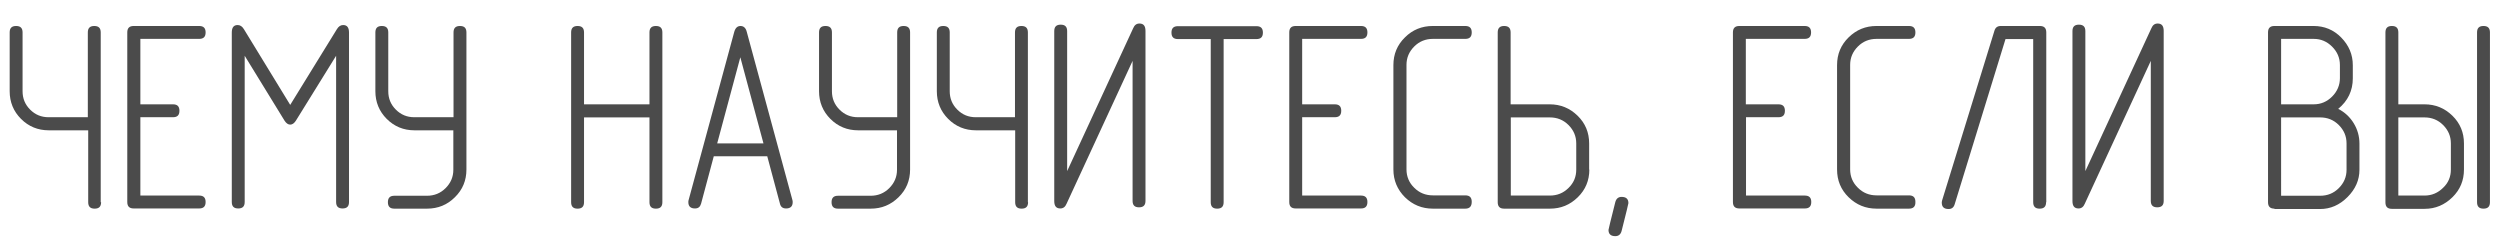
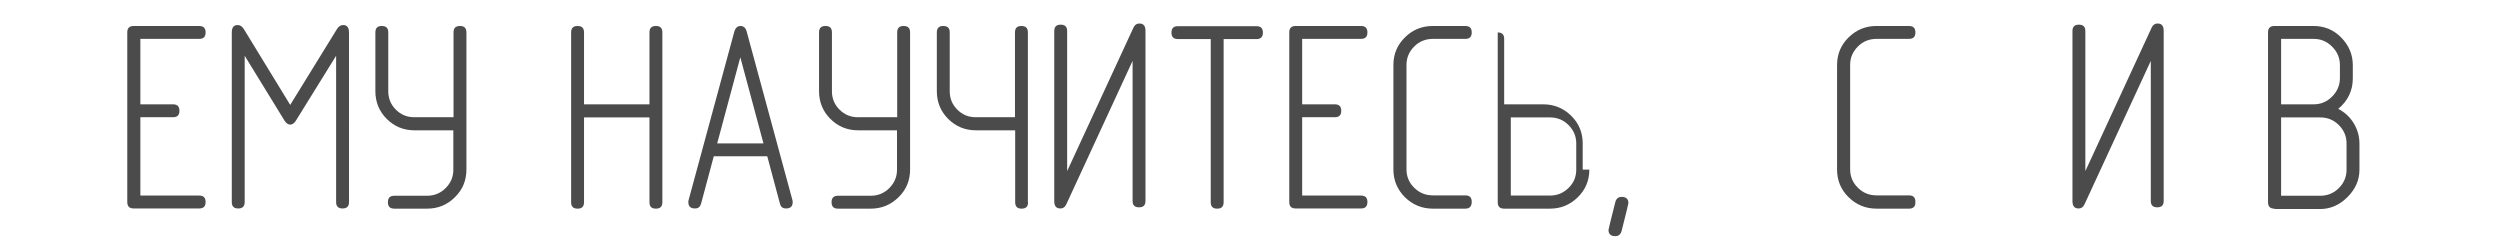
<svg xmlns="http://www.w3.org/2000/svg" id="Layer_1" x="0px" y="0px" viewBox="0 0 1318 125" style="enable-background:new 0 0 1318 125;" xml:space="preserve">
  <style type="text/css"> .st0{fill:#4B4B4B;} </style>
  <g>
-     <path class="st0" d="M53.3,106.6c0,2.3-1.1,3.4-3.4,3.4s-3.4-1.1-3.4-3.4V68.7H25.7c-5.7,0-10.6-2-14.6-6s-6-8.9-6-14.6v-31 c0-2.3,1.1-3.4,3.4-3.4s3.4,1.1,3.4,3.4v31c0,3.8,1.3,7,4,9.7s5.9,4,9.7,4h20.7V17.1c0-2.3,1.1-3.4,3.4-3.4s3.4,1.1,3.4,3.4V106.6z " />
    <path class="st0" d="M74,61.9v41.2h31c2.3,0,3.4,1.1,3.4,3.4c0,2.3-1.1,3.4-3.4,3.4H70.5c-2.3,0-3.4-1.1-3.4-3.4V17.1 c0-2.3,1.1-3.4,3.4-3.4H105c2.3,0,3.4,1.1,3.4,3.4s-1.1,3.4-3.4,3.4H74V55h17.2c2.3,0,3.4,1.1,3.4,3.4s-1.1,3.4-3.4,3.4H74z" />
    <path class="st0" d="M184,106.5c0,2.3-1.1,3.4-3.4,3.4s-3.4-1.1-3.4-3.4V29.4L156,63.6c-0.9,1.4-1.9,2.1-3,2.1s-2.1-0.7-3-2.1 L129,29.4v77.1c0,2.3-1.1,3.4-3.4,3.4c-2.3,0-3.4-1.1-3.4-3.4V17.2c0-2.7,1-4,3.1-4c1.3,0,2.4,0.7,3.3,2.2L153,55.3l24.6-39.9 c0.9-1.5,2-2.2,3.3-2.2c2.1,0,3.1,1.3,3.1,4V106.5z" />
    <path class="st0" d="M239.2,68.7h-20.7c-5.7,0-10.6-2-14.6-6s-6-8.9-6-14.6v-31c0-2.3,1.1-3.4,3.4-3.4s3.4,1.1,3.4,3.4v31 c0,3.8,1.3,7,4,9.7c2.7,2.7,5.9,4,9.7,4h20.7V17.1c0-2.3,1.1-3.4,3.4-3.4s3.4,1.1,3.4,3.4v72.3c0,5.7-2,10.6-6.1,14.6 c-4,4-8.9,6-14.7,6h-17.2c-2.3,0-3.4-1.1-3.4-3.4c0-2.3,1.1-3.4,3.4-3.4h17.2c3.8,0,7.1-1.3,9.8-4c2.7-2.7,4.1-5.9,4.1-9.7V68.7z" />
    <path class="st0" d="M342.4,55V17.1c0-2.3,1.1-3.4,3.4-3.4c2.3,0,3.4,1.1,3.4,3.4v89.5c0,2.3-1.1,3.4-3.4,3.4 c-2.3,0-3.4-1.1-3.4-3.4V61.9h-34.5v44.7c0,2.3-1.1,3.4-3.4,3.4s-3.4-1.1-3.4-3.4V17.1c0-2.3,1.1-3.4,3.4-3.4s3.4,1.1,3.4,3.4V55 H342.4z" />
    <path class="st0" d="M376.3,82.4l-6.7,25c-0.5,1.7-1.5,2.5-3.2,2.5c-2.3,0-3.5-1.1-3.5-3.3c0-0.3,0-0.7,0.1-1l24.1-88.8 c0.6-2.1,1.7-3.1,3.3-3.1s2.8,1,3.3,3.1l24.1,88.8c0.1,0.4,0.1,0.7,0.1,1c0,2.2-1.2,3.3-3.5,3.3c-1.7,0-2.8-0.8-3.2-2.5l-6.7-25 H376.3z M402.5,75.6l-12.2-45.4l-12.2,45.4H402.5z" />
    <path class="st0" d="M473.1,68.7h-20.7c-5.7,0-10.6-2-14.6-6c-4-4-6-8.9-6-14.6v-31c0-2.3,1.1-3.4,3.4-3.4c2.3,0,3.4,1.1,3.4,3.4 v31c0,3.8,1.3,7,4,9.7s5.9,4,9.7,4h20.7V17.1c0-2.3,1.1-3.4,3.4-3.4c2.3,0,3.4,1.1,3.4,3.4v72.3c0,5.7-2,10.6-6.1,14.6 s-8.9,6-14.7,6h-17.2c-2.3,0-3.4-1.1-3.4-3.4c0-2.3,1.1-3.4,3.4-3.4h17.2c3.8,0,7.1-1.3,9.8-4c2.7-2.7,4.1-5.9,4.1-9.7V68.7z" />
    <path class="st0" d="M542,106.6c0,2.3-1.1,3.4-3.4,3.4s-3.4-1.1-3.4-3.4V68.7h-20.7c-5.7,0-10.6-2-14.6-6c-4-4-6-8.9-6-14.6v-31 c0-2.3,1.1-3.4,3.4-3.4c2.3,0,3.4,1.1,3.4,3.4v31c0,3.8,1.3,7,4,9.7s5.9,4,9.7,4h20.7V17.1c0-2.3,1.1-3.4,3.4-3.4s3.4,1.1,3.4,3.4 V106.6z" />
    <path class="st0" d="M603.9,105.9c0,2.3-1.1,3.4-3.4,3.4s-3.4-1.1-3.4-3.4V32.1c-6.3,13.6-17.9,38.7-34.8,75.3 c-0.7,1.7-1.8,2.5-3.3,2.5c-2.2,0-3.2-1.3-3.2-3.9V16.4c0-2.3,1.1-3.4,3.4-3.4c2.3,0,3.4,1.1,3.4,3.4v73.8 c6.3-13.6,17.9-38.7,34.8-75.3c0.7-1.7,1.8-2.5,3.3-2.5c2.2,0,3.2,1.3,3.2,3.9V105.9z" />
    <path class="st0" d="M638.3,20.6H621c-2.3,0-3.4-1.1-3.4-3.4s1.1-3.4,3.4-3.4h41.4c2.3,0,3.4,1.1,3.4,3.4s-1.1,3.4-3.4,3.4h-17.3 v86c0,2.3-1.1,3.4-3.4,3.4s-3.4-1.1-3.4-3.4V20.6z" />
    <path class="st0" d="M686.5,61.9v41.2h31c2.3,0,3.4,1.1,3.4,3.4c0,2.3-1.1,3.4-3.4,3.4h-34.4c-2.3,0-3.4-1.1-3.4-3.4V17.1 c0-2.3,1.1-3.4,3.4-3.4h34.4c2.3,0,3.4,1.1,3.4,3.4s-1.1,3.4-3.4,3.4h-31V55h17.2c2.3,0,3.4,1.1,3.4,3.4s-1.1,3.4-3.4,3.4H686.5z" />
    <path class="st0" d="M772.5,110h-17.1c-5.7,0-10.6-2-14.7-6c-4-4-6.1-8.9-6.1-14.6V34.3c0-5.7,2-10.6,6.1-14.6c4-4,8.9-6,14.7-6 h17.1c2.3,0,3.4,1.1,3.4,3.4s-1.1,3.4-3.4,3.4h-17.1c-3.8,0-7.1,1.3-9.8,4c-2.7,2.7-4.1,5.9-4.1,9.7v55.1c0,3.8,1.4,7.1,4.1,9.7 c2.7,2.7,6,4,9.8,4h17.1c2.3,0,3.4,1.1,3.4,3.4C775.9,108.9,774.7,110,772.5,110z" />
-     <path class="st0" d="M837.9,89.4c0,5.7-2,10.6-6.1,14.6s-8.9,6-14.7,6h-24.1c-2.3,0-3.4-1.1-3.4-3.4V17.1c0-2.3,1.1-3.4,3.4-3.4 c2.3,0,3.4,1.1,3.4,3.4V55h20.6c5.7,0,10.6,2,14.7,6s6.1,8.9,6.1,14.6V89.4z M831,89.4V75.6c0-3.8-1.4-7-4.1-9.7 c-2.7-2.7-6-4-9.8-4h-20.6v41.2h20.6c3.8,0,7.1-1.3,9.8-4C829.7,96.4,831,93.2,831,89.4z" />
+     <path class="st0" d="M837.9,89.4c0,5.7-2,10.6-6.1,14.6s-8.9,6-14.7,6h-24.1c-2.3,0-3.4-1.1-3.4-3.4V17.1c2.3,0,3.4,1.1,3.4,3.4V55h20.6c5.7,0,10.6,2,14.7,6s6.1,8.9,6.1,14.6V89.4z M831,89.4V75.6c0-3.8-1.4-7-4.1-9.7 c-2.7-2.7-6-4-9.8-4h-20.6v41.2h20.6c3.8,0,7.1-1.3,9.8-4C829.7,96.4,831,93.2,831,89.4z" />
    <path class="st0" d="M858.5,107.1c0,0.3-1.2,5.2-3.6,14.7c-0.5,1.8-1.6,2.7-3.3,2.7c-2.4,0-3.6-1.1-3.6-3.3c0-0.3,1.2-5.2,3.6-14.7 c0.5-1.8,1.6-2.7,3.3-2.7C857.3,103.8,858.5,104.9,858.5,107.1z" />
-     <path class="st0" d="M920.5,61.9v41.2h31c2.3,0,3.4,1.1,3.4,3.4c0,2.3-1.1,3.4-3.4,3.4H917c-2.3,0-3.4-1.1-3.4-3.4V17.1 c0-2.3,1.1-3.4,3.4-3.4h34.4c2.3,0,3.4,1.1,3.4,3.4s-1.1,3.4-3.4,3.4h-31V55h17.2c2.3,0,3.4,1.1,3.4,3.4s-1.1,3.4-3.4,3.4H920.5z" />
    <path class="st0" d="M1006.4,110h-17.1c-5.7,0-10.6-2-14.7-6s-6.1-8.9-6.1-14.6V34.3c0-5.7,2-10.6,6.1-14.6s8.9-6,14.7-6h17.1 c2.3,0,3.4,1.1,3.4,3.4s-1.1,3.4-3.4,3.4h-17.1c-3.8,0-7.1,1.3-9.8,4c-2.7,2.7-4.1,5.9-4.1,9.7v55.1c0,3.8,1.4,7.1,4.1,9.7 c2.7,2.7,6,4,9.8,4h17.1c2.3,0,3.4,1.1,3.4,3.4C1009.9,108.9,1008.7,110,1006.4,110z" />
-     <path class="st0" d="M1078.7,106.6c0,2.3-1.1,3.4-3.4,3.4c-2.3,0-3.4-1.1-3.4-3.4v-86h-14.6l-26.8,87.1c-0.5,1.7-1.6,2.5-3.2,2.5 c-2.4,0-3.6-1.1-3.6-3.4c0-0.4,0.1-0.8,0.2-1.2l27.6-89.5c0.5-1.6,1.6-2.4,3.3-2.4h20.6c2.3,0,3.4,1.1,3.4,3.4V106.6z" />
    <path class="st0" d="M1140.7,105.9c0,2.3-1.1,3.4-3.4,3.4c-2.3,0-3.4-1.1-3.4-3.4V32.1c-6.3,13.6-17.9,38.7-34.8,75.3 c-0.7,1.7-1.8,2.5-3.3,2.5c-2.2,0-3.2-1.3-3.2-3.9V16.4c0-2.3,1.1-3.4,3.4-3.4c2.3,0,3.4,1.1,3.4,3.4v73.8 c6.3-13.6,17.9-38.7,34.8-75.3c0.7-1.7,1.8-2.5,3.3-2.5c2.2,0,3.2,1.3,3.2,3.9V105.9z" />
    <path class="st0" d="M1199.1,110c-2.3,0-3.4-1.1-3.4-3.4V17.1c0-2.3,1.1-3.4,3.4-3.4h20.6c5.7,0,10.6,2,14.6,6.1s6.1,8.9,6.1,14.6 v6.9c0,6.5-2.6,11.9-7.7,16.1c3.4,1.7,6.2,4.3,8.2,7.6c2,3.3,3,6.9,3,10.7v13.8c0,5.4-2.1,10.2-6.3,14.4c-4.2,4.2-9,6.3-14.5,6.3 H1199.1z M1202.6,55h17.2c3.8,0,7-1.4,9.7-4.1s4.1-6,4.1-9.7v-6.9c0-3.8-1.4-7-4.1-9.7s-5.9-4.1-9.7-4.1h-17.2V55z M1202.6,103.2 h20.6c3.8,0,7.1-1.3,9.8-4c2.7-2.7,4.1-5.9,4.1-9.7V75.6c0-3.8-1.4-7-4.1-9.7c-2.7-2.7-6-4-9.8-4h-20.6V103.2z" />
-     <path class="st0" d="M1299,89.4c0,5.7-2,10.6-6.1,14.6s-8.9,6.1-14.7,6.1h-17.2c-2.3,0-3.4-1.1-3.4-3.4V17.1c0-2.3,1.1-3.4,3.4-3.4 s3.4,1.1,3.4,3.4V55h13.8c5.7,0,10.6,2,14.7,6s6.1,8.9,6.1,14.6V89.4z M1292.1,89.4V75.6c0-3.8-1.4-7-4.1-9.7c-2.7-2.7-6-4-9.8-4 h-13.8v41.2h13.8c3.8,0,7.1-1.4,9.8-4.1C1290.8,96.4,1292.1,93.1,1292.1,89.4z M1312.7,106.6c0,2.3-1.1,3.4-3.4,3.4 c-2.3,0-3.4-1.1-3.4-3.4V17.1c0-2.3,1.1-3.4,3.4-3.4c2.3,0,3.4,1.1,3.4,3.4V106.6z" />
  </g>
</svg>